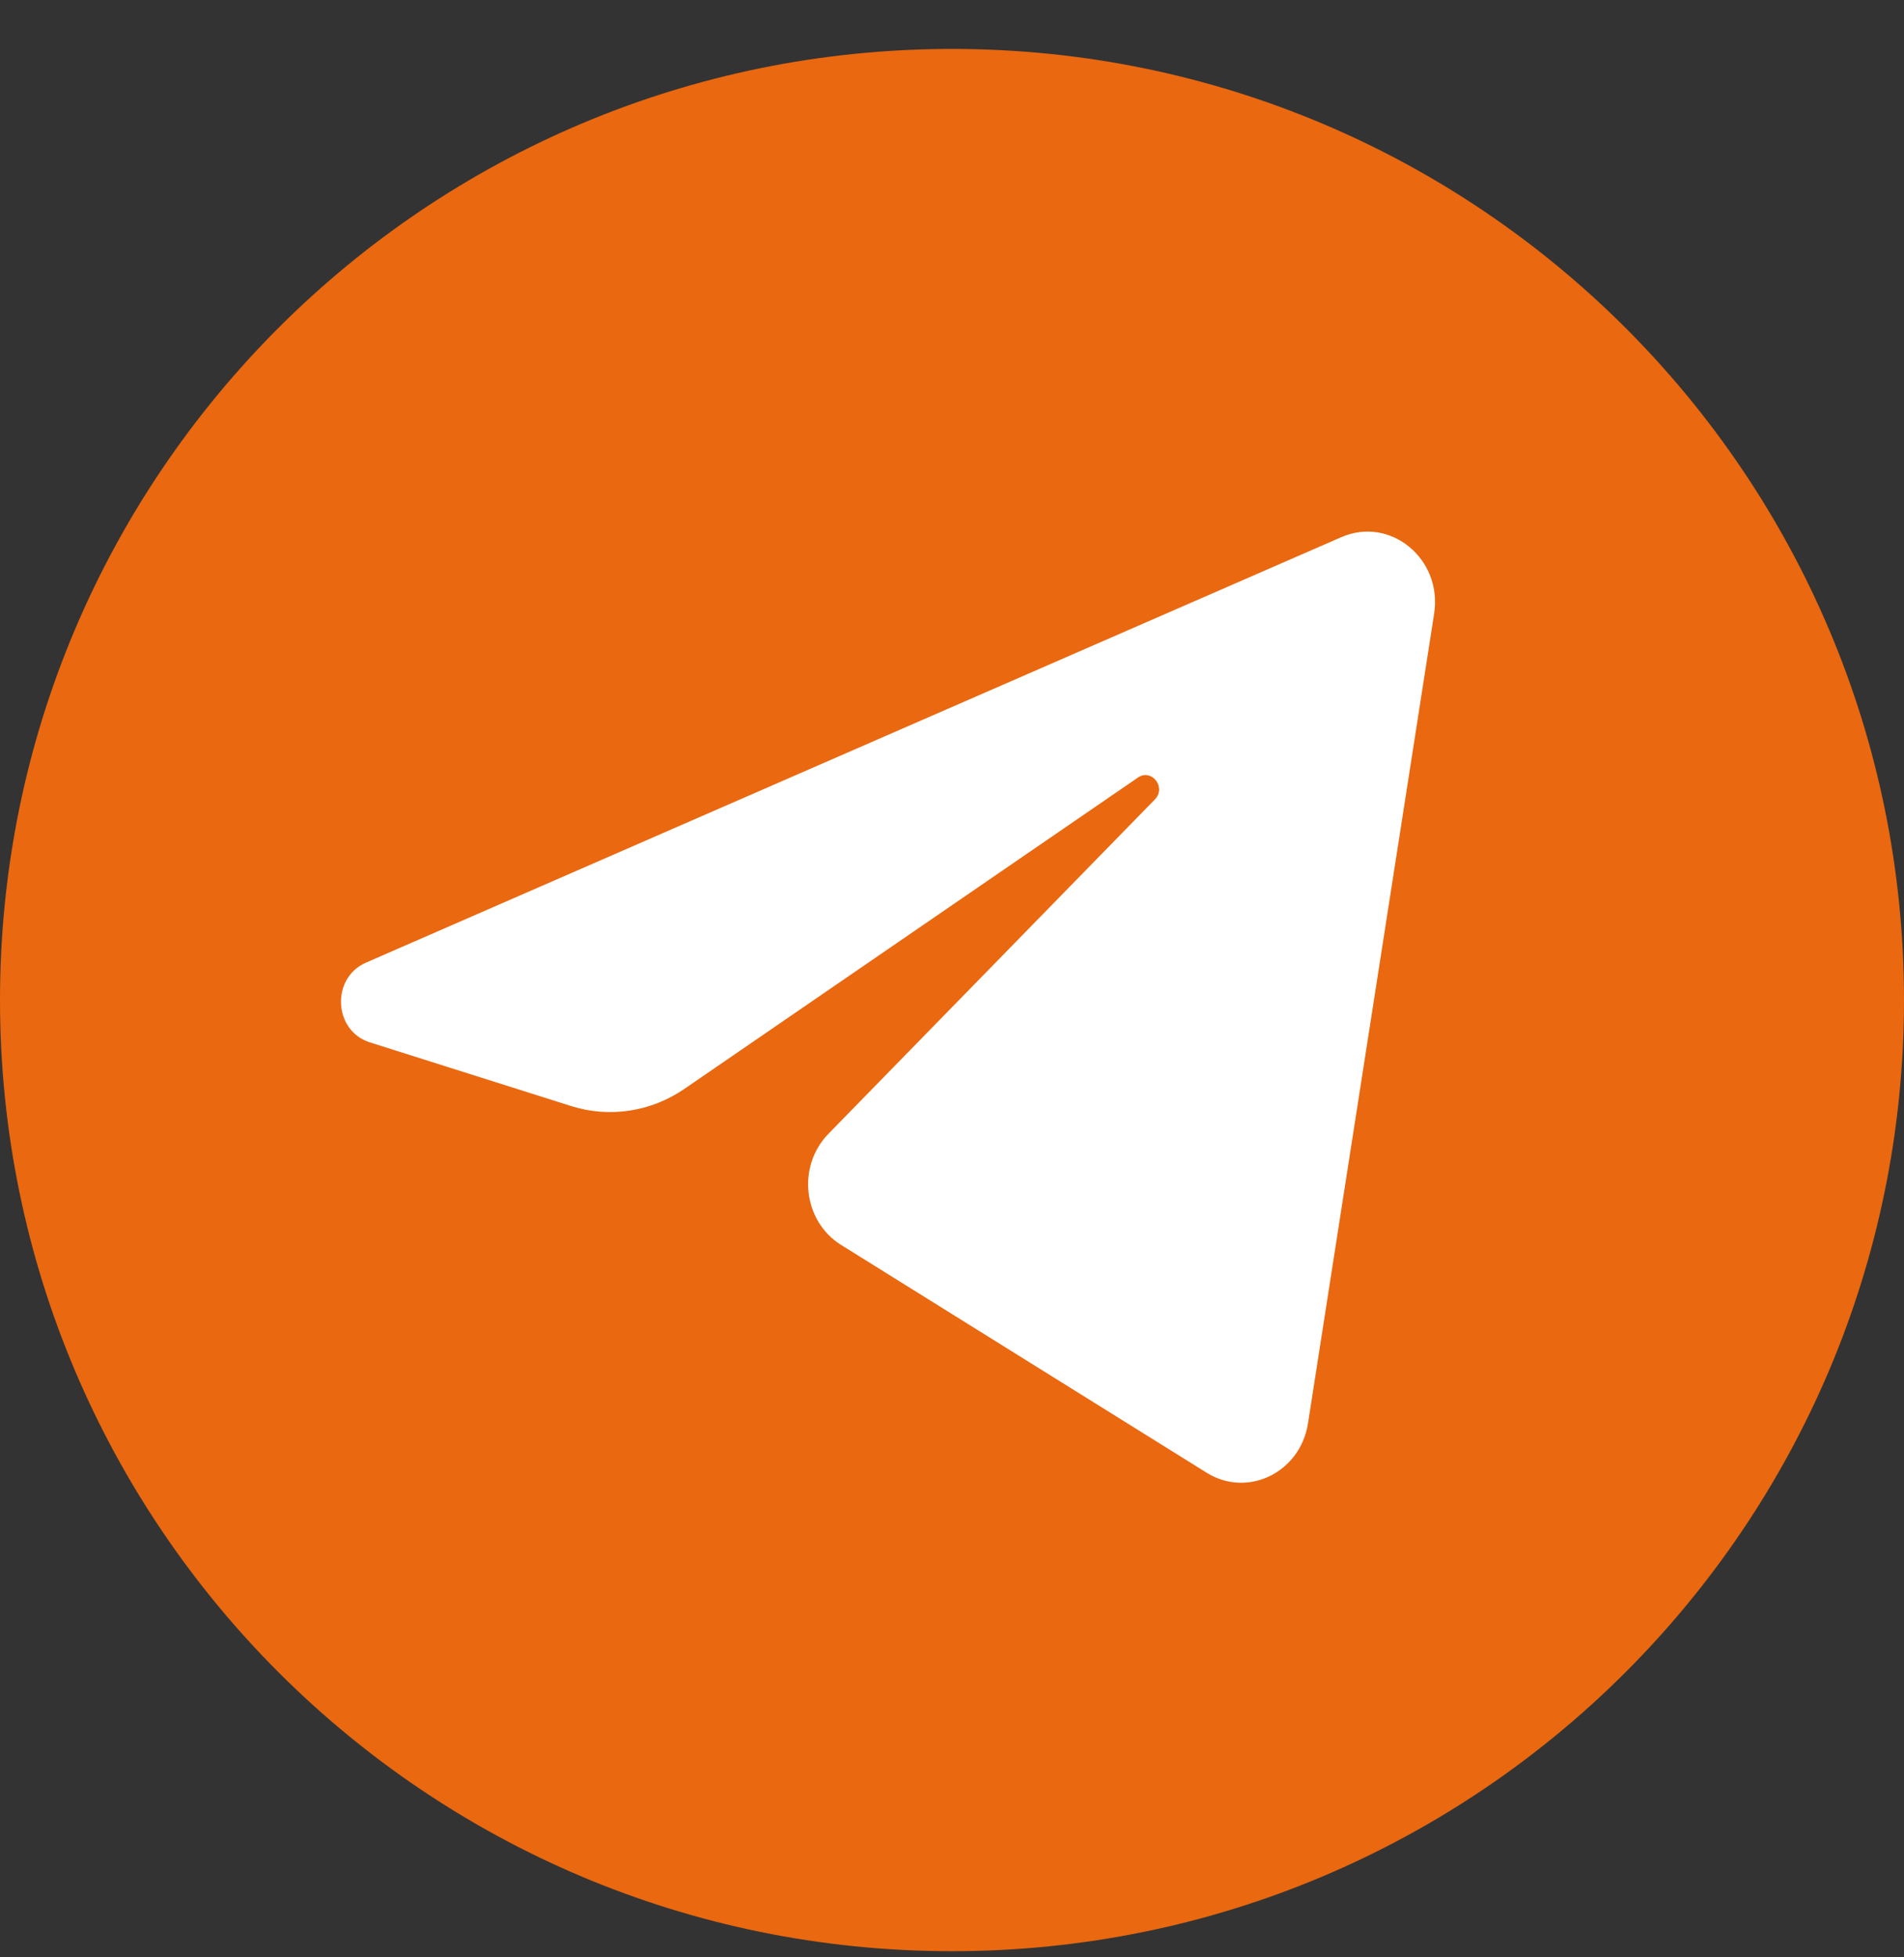
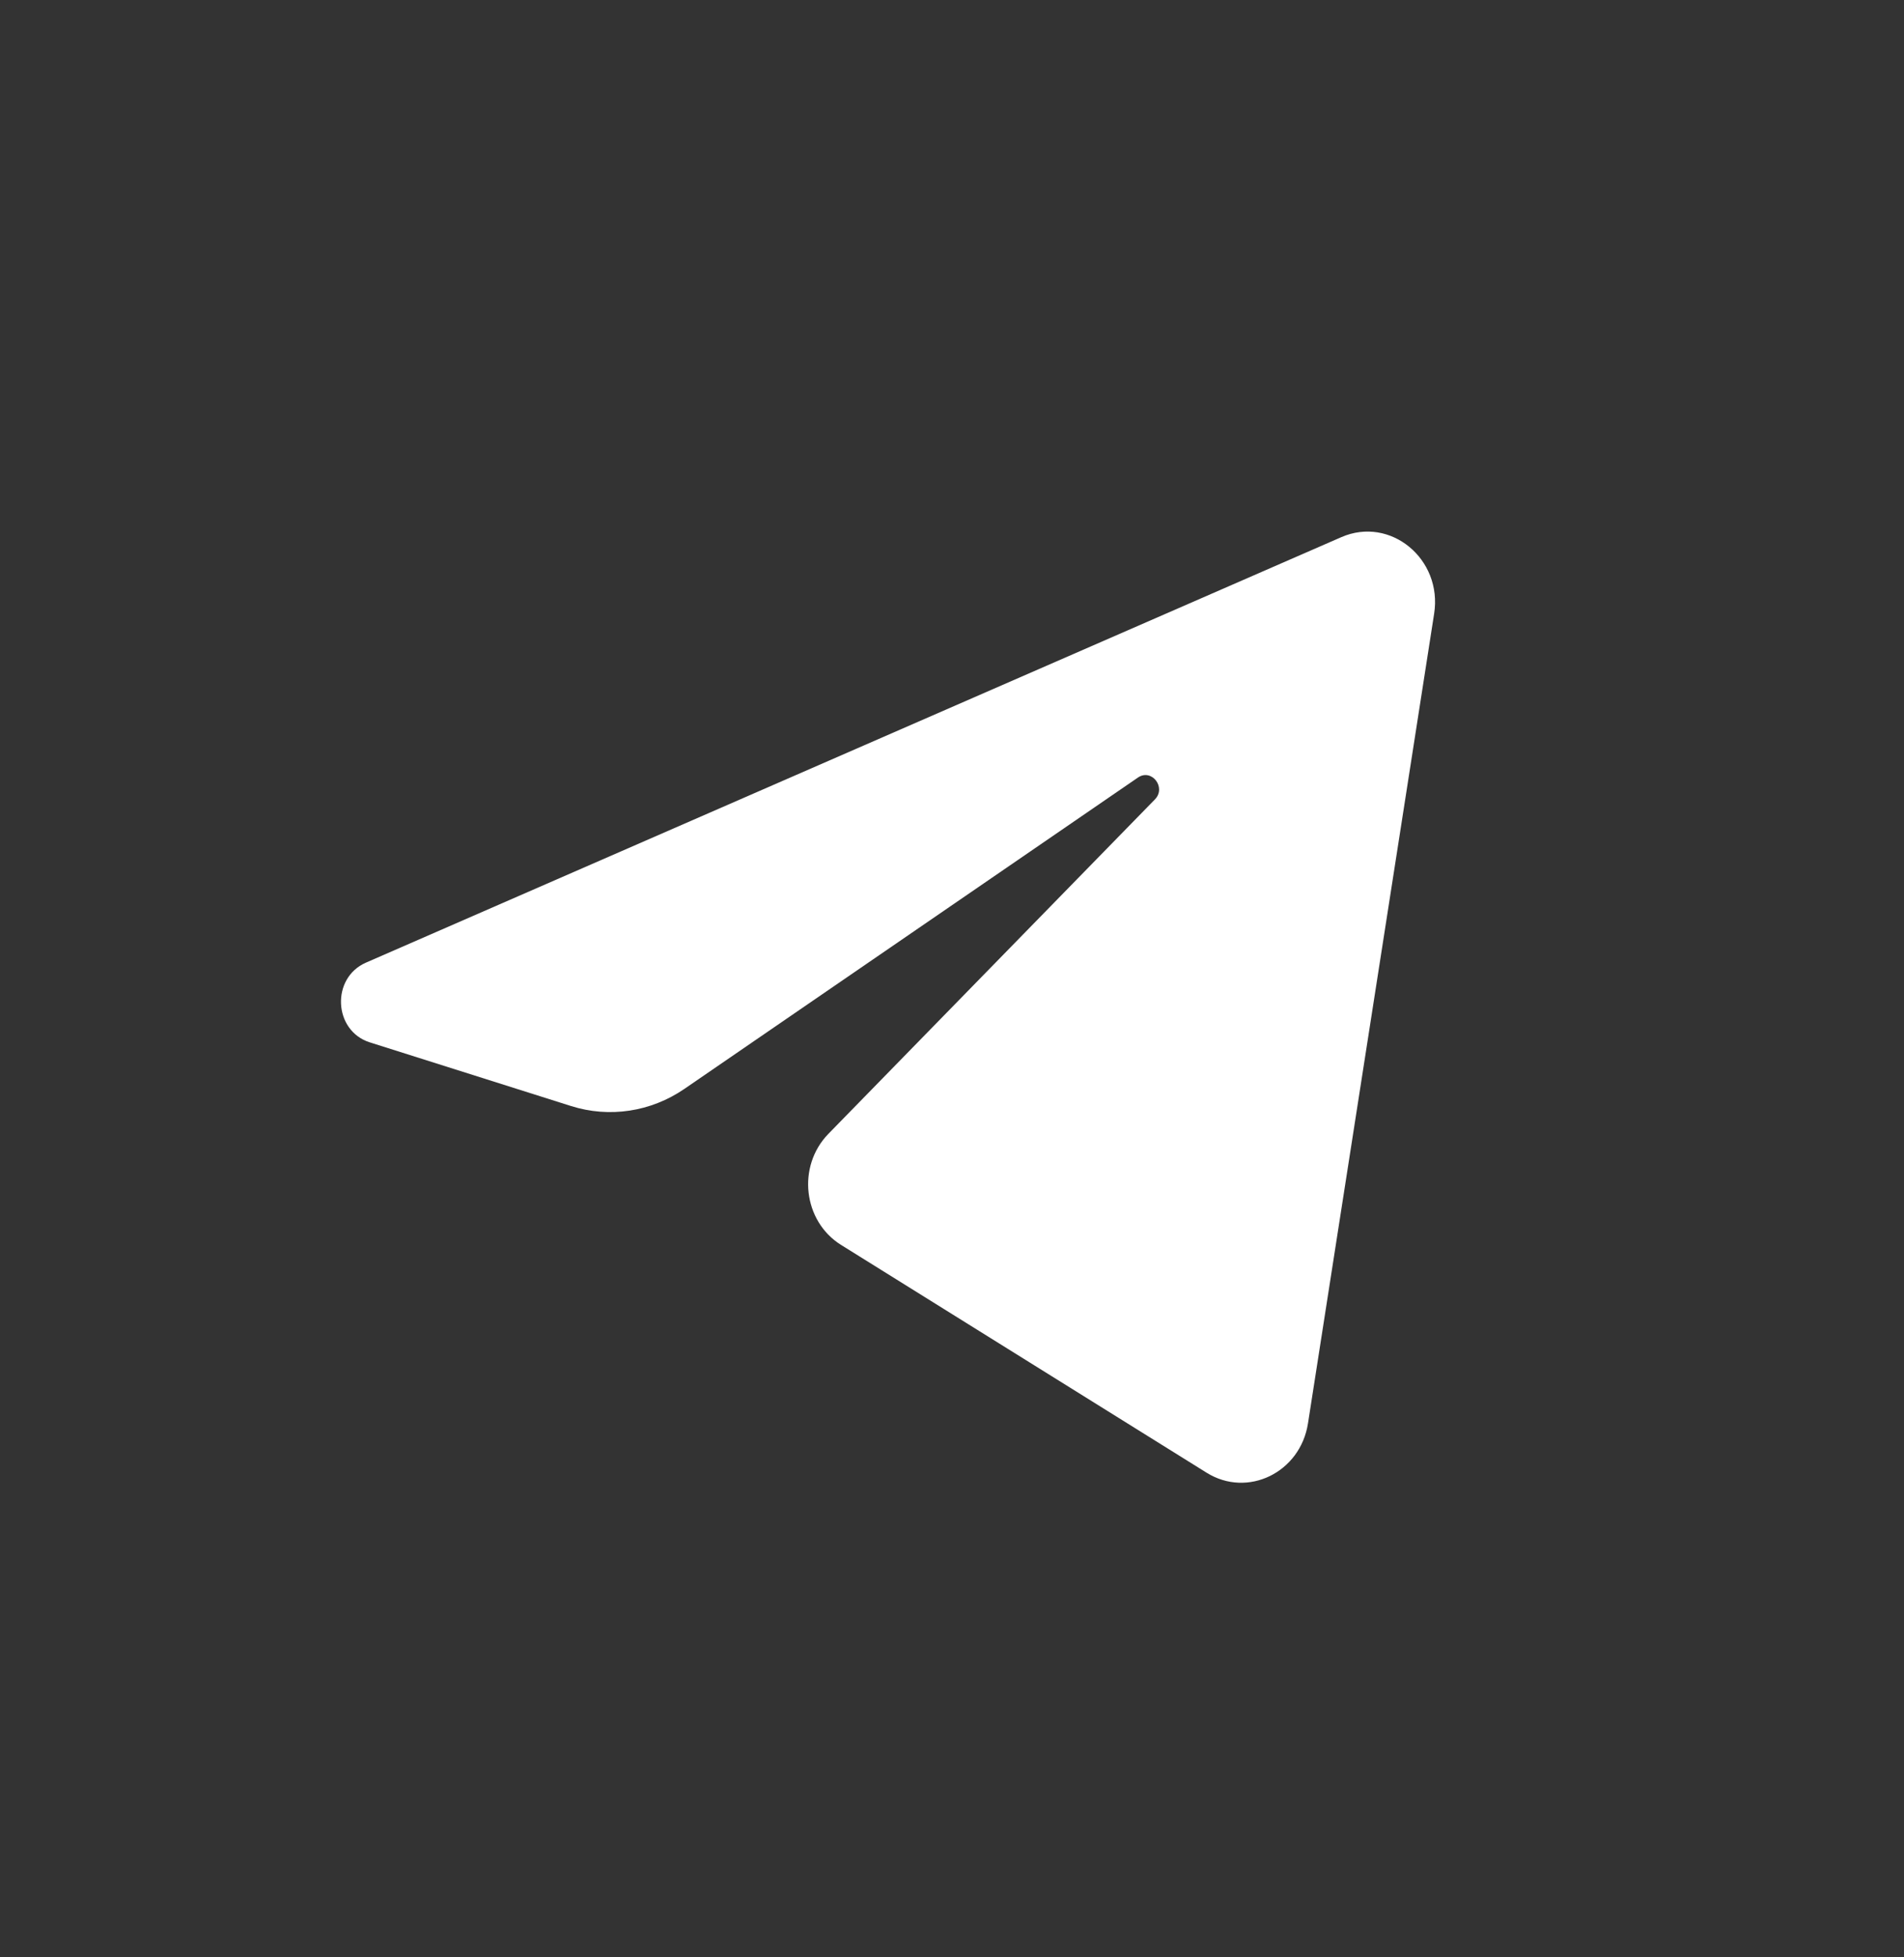
<svg xmlns="http://www.w3.org/2000/svg" width="36" height="37" viewBox="0 0 36 37" fill="none">
  <rect x="0" y="0" width="36" height="37" fill="#333333" stroke="none" />
-   <path d="M18 36.884C27.941 36.884 36 28.834 36 18.904C36 8.974 27.941 0.925 18 0.925C8.059 0.925 0 8.974 0 18.904C0 28.834 8.059 36.884 18 36.884Z" fill="#E96810" />
  <path d="M27.116 11.601C27.278 10.567 26.288 9.75 25.361 10.154L6.919 18.197C6.255 18.487 6.303 19.486 6.992 19.704L10.795 20.907C11.521 21.137 12.307 21.018 12.941 20.583L21.516 14.698C21.775 14.521 22.057 14.886 21.836 15.112L15.663 21.433C15.065 22.047 15.183 23.086 15.904 23.534L22.814 27.839C23.589 28.322 24.586 27.837 24.731 26.906L27.116 11.601Z" fill="white" />
</svg>